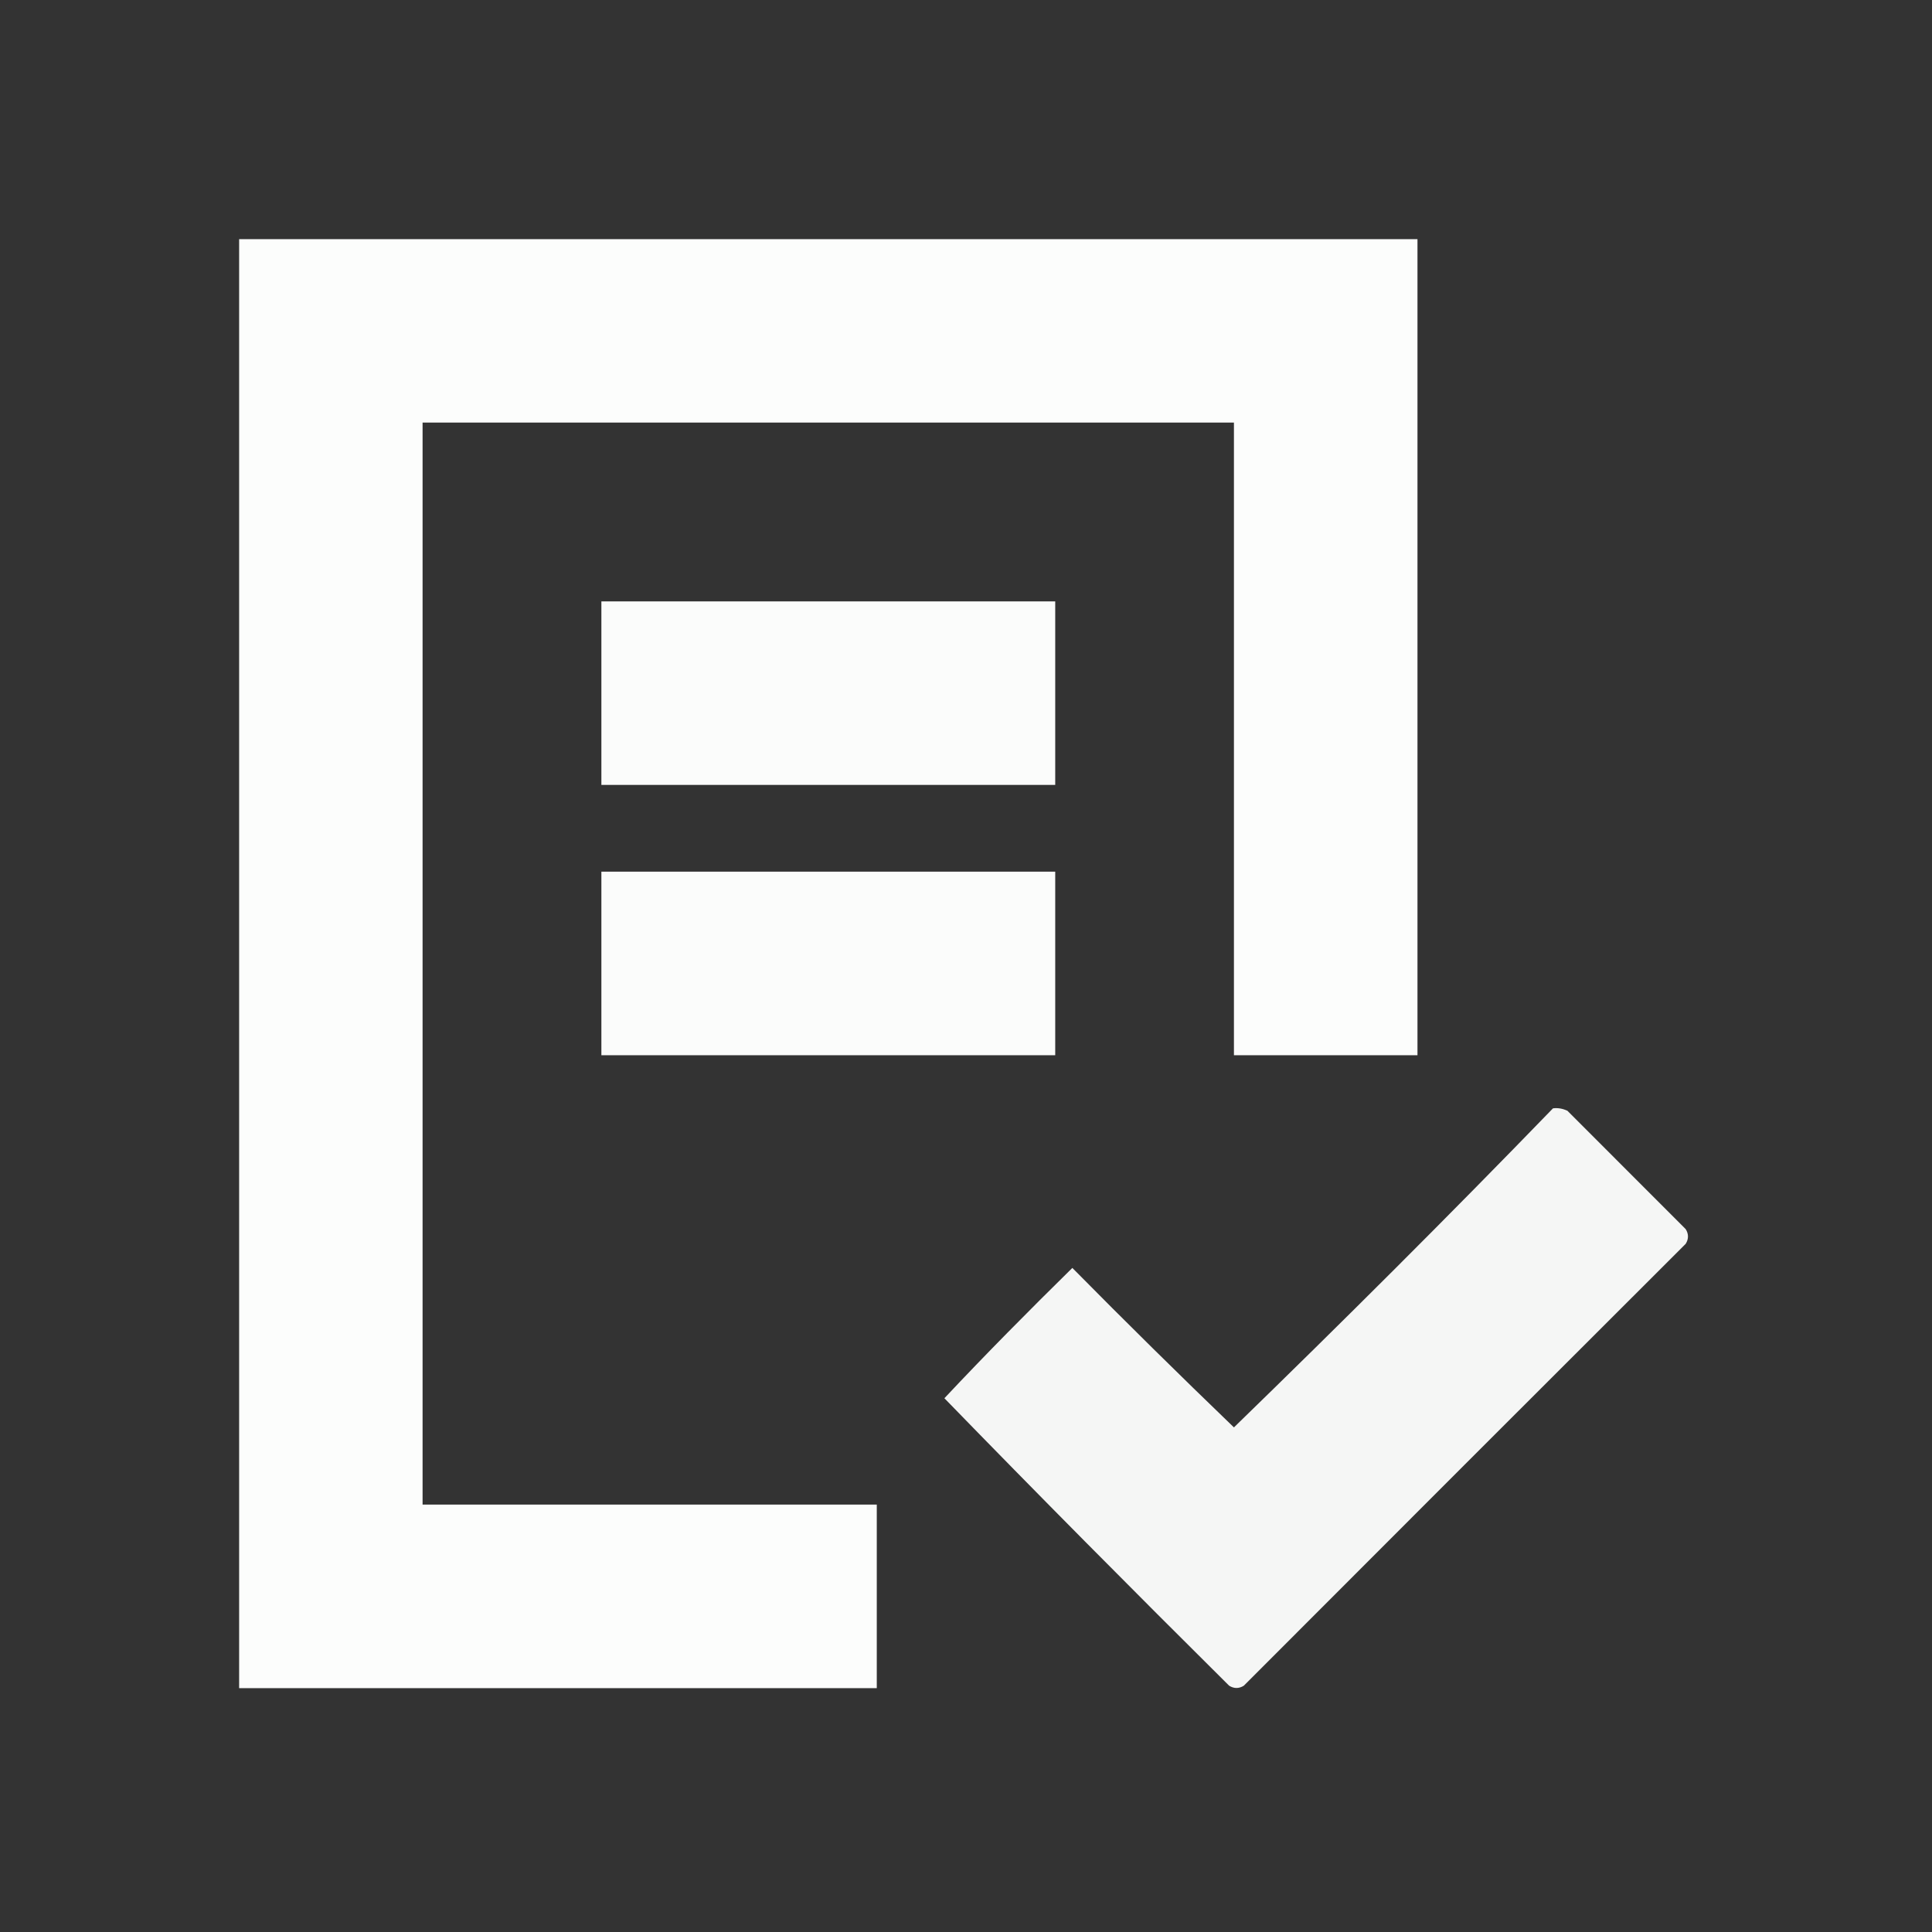
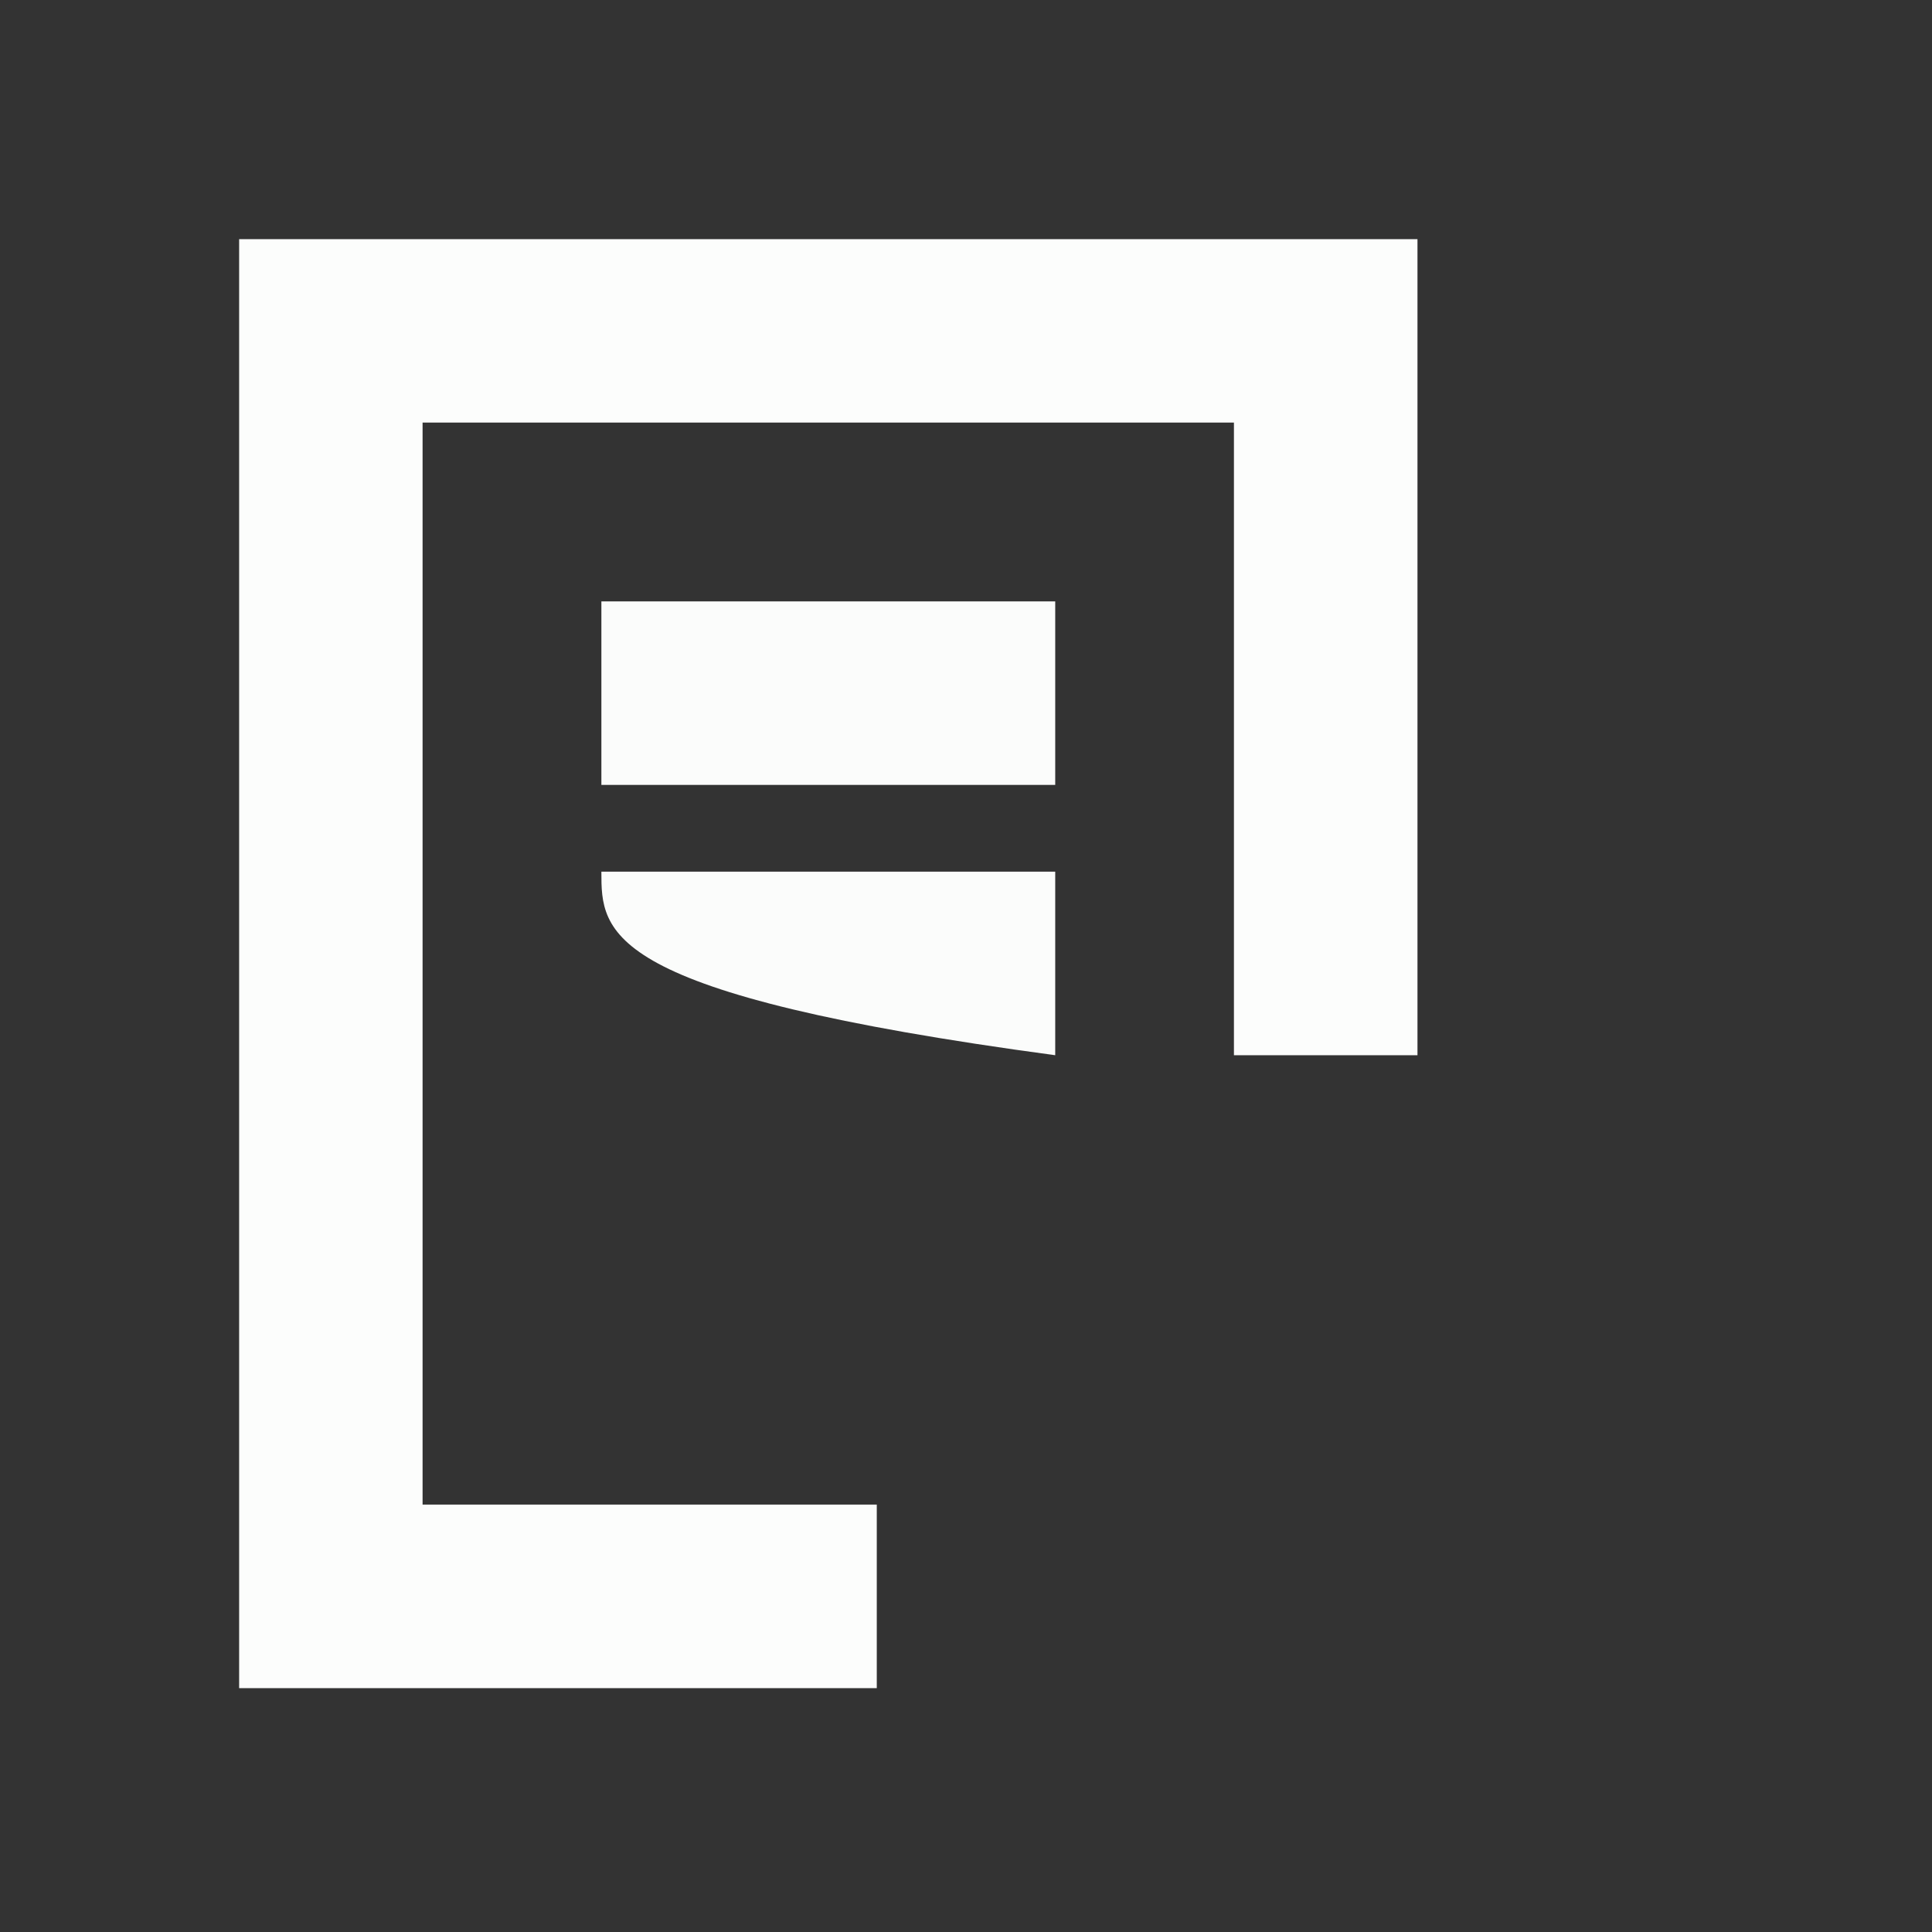
<svg xmlns="http://www.w3.org/2000/svg" xmlns:xlink="http://www.w3.org/1999/xlink" width="22px" height="22px" viewBox="0 0 22 22" version="1.1">
  <rect x="0" y="0" width="22" height="22" fill="#333333" stroke="none" />
  <defs>
    <filter id="alpha" filterUnits="objectBoundingBox" x="0%" y="0%" width="100%" height="100%">
      <feColorMatrix type="matrix" in="SourceGraphic" values="0 0 0 0 1 0 0 0 0 1 0 0 0 0 1 0 0 0 1 0" />
    </filter>
    <mask id="mask0">
      <g filter="url(#alpha)">
        <rect x="0" y="0" width="22" height="22" style="fill:rgb(0%,0%,0%);fill-opacity:0.988;stroke:none;" />
      </g>
    </mask>
    <clipPath id="clip1">
      <rect x="0" y="0" width="22" height="22" />
    </clipPath>
    <g id="surface5" clip-path="url(#clip1)">
      <path style=" stroke:none;fill-rule:evenodd;fill:rgb(99.608%,100%,99.608%);fill-opacity:1;" d="M 2.723 2.723 C 7.195 2.723 11.668 2.723 16.141 2.723 C 16.141 5.82 16.141 8.918 16.141 12.016 C 15.445 12.016 14.75 12.016 14.051 12.016 C 14.051 9.617 14.051 7.215 14.051 4.812 C 10.973 4.812 7.891 4.812 4.812 4.812 C 4.812 8.918 4.812 13.027 4.812 17.133 C 6.535 17.133 8.258 17.133 9.984 17.133 C 9.984 17.828 9.984 18.527 9.984 19.223 C 7.562 19.223 5.141 19.223 2.723 19.223 C 2.723 13.723 2.723 8.223 2.723 2.723 Z M 2.723 2.723 " />
    </g>
    <mask id="mask1">
      <g filter="url(#alpha)">
        <rect x="0" y="0" width="22" height="22" style="fill:rgb(0%,0%,0%);fill-opacity:0.984;stroke:none;" />
      </g>
    </mask>
    <clipPath id="clip2">
      <rect x="0" y="0" width="22" height="22" />
    </clipPath>
    <g id="surface8" clip-path="url(#clip2)">
      <path style=" stroke:none;fill-rule:evenodd;fill:rgb(99.608%,100%,99.608%);fill-opacity:1;" d="M 6.848 6.848 C 8.57 6.848 10.293 6.848 12.016 6.848 C 12.016 7.543 12.016 8.242 12.016 8.938 C 10.293 8.938 8.57 8.938 6.848 8.938 C 6.848 8.242 6.848 7.543 6.848 6.848 Z M 6.848 6.848 " />
    </g>
    <mask id="mask2">
      <g filter="url(#alpha)">
        <rect x="0" y="0" width="22" height="22" style="fill:rgb(0%,0%,0%);fill-opacity:0.984;stroke:none;" />
      </g>
    </mask>
    <clipPath id="clip3">
      <rect x="0" y="0" width="22" height="22" />
    </clipPath>
    <g id="surface11" clip-path="url(#clip3)">
-       <path style=" stroke:none;fill-rule:evenodd;fill:rgb(99.608%,100%,99.608%);fill-opacity:1;" d="M 6.848 9.926 C 8.57 9.926 10.293 9.926 12.016 9.926 C 12.016 10.625 12.016 11.32 12.016 12.016 C 10.293 12.016 8.57 12.016 6.848 12.016 C 6.848 11.32 6.848 10.625 6.848 9.926 Z M 6.848 9.926 " />
+       <path style=" stroke:none;fill-rule:evenodd;fill:rgb(99.608%,100%,99.608%);fill-opacity:1;" d="M 6.848 9.926 C 8.57 9.926 10.293 9.926 12.016 9.926 C 12.016 10.625 12.016 11.32 12.016 12.016 C 6.848 11.32 6.848 10.625 6.848 9.926 Z M 6.848 9.926 " />
    </g>
    <mask id="mask3">
      <g filter="url(#alpha)">
        <rect x="0" y="0" width="22" height="22" style="fill:rgb(0%,0%,0%);fill-opacity:0.957;stroke:none;" />
      </g>
    </mask>
    <clipPath id="clip4">
-       <rect x="0" y="0" width="22" height="22" />
-     </clipPath>
+       </clipPath>
    <g id="surface14" clip-path="url(#clip4)">
      <path style=" stroke:none;fill-rule:evenodd;fill:rgb(99.608%,100%,99.608%);fill-opacity:1;" d="M 17.684 12.621 C 17.742 12.613 17.797 12.625 17.848 12.648 C 18.297 13.098 18.746 13.547 19.195 13.996 C 19.23 14.051 19.23 14.109 19.195 14.164 C 17.516 15.84 15.84 17.516 14.164 19.195 C 14.109 19.23 14.051 19.23 13.996 19.195 C 12.906 18.113 11.824 17.023 10.754 15.922 C 11.227 15.418 11.715 14.926 12.211 14.438 C 12.816 15.051 13.43 15.656 14.051 16.254 C 15.281 15.059 16.492 13.852 17.684 12.621 Z M 17.684 12.621 " />
    </g>
  </defs>
  <g id="surface1">
    <use xlink:href="#surface5" mask="url(#mask0)" />
    <use xlink:href="#surface8" mask="url(#mask1)" />
    <use xlink:href="#surface11" mask="url(#mask2)" />
    <use xlink:href="#surface14" mask="url(#mask3)" />
  </g>
</svg>